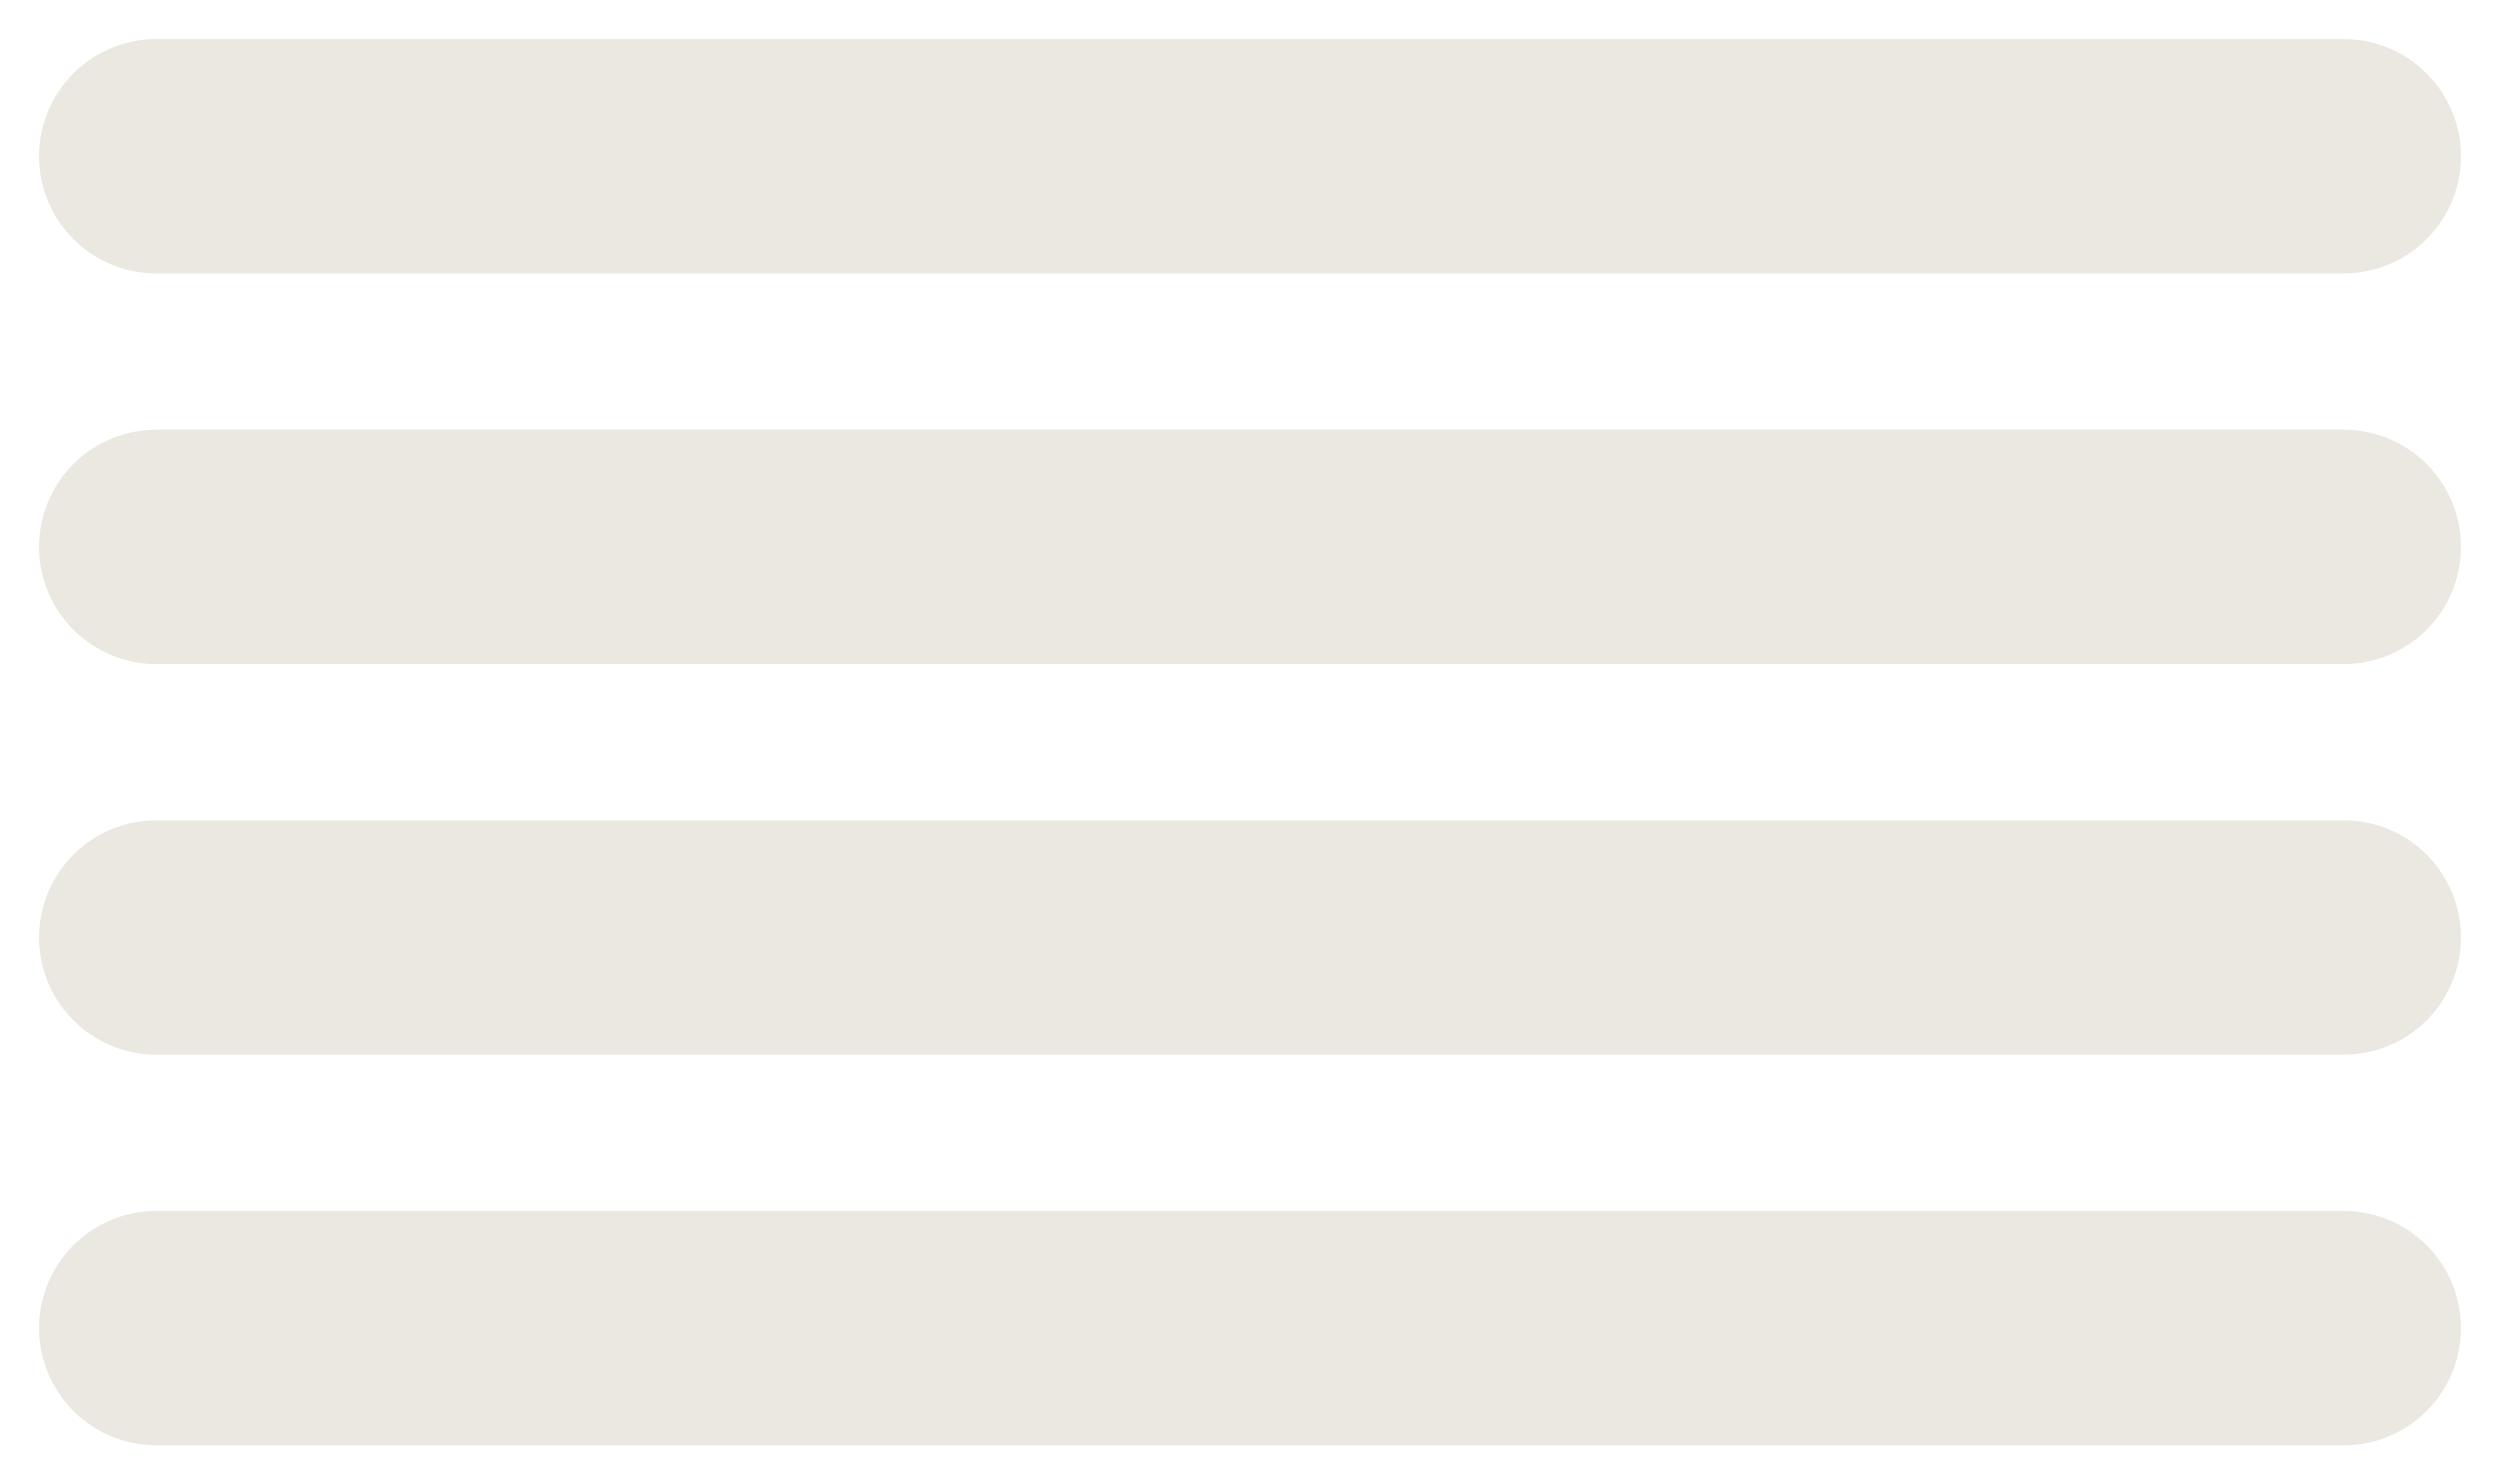
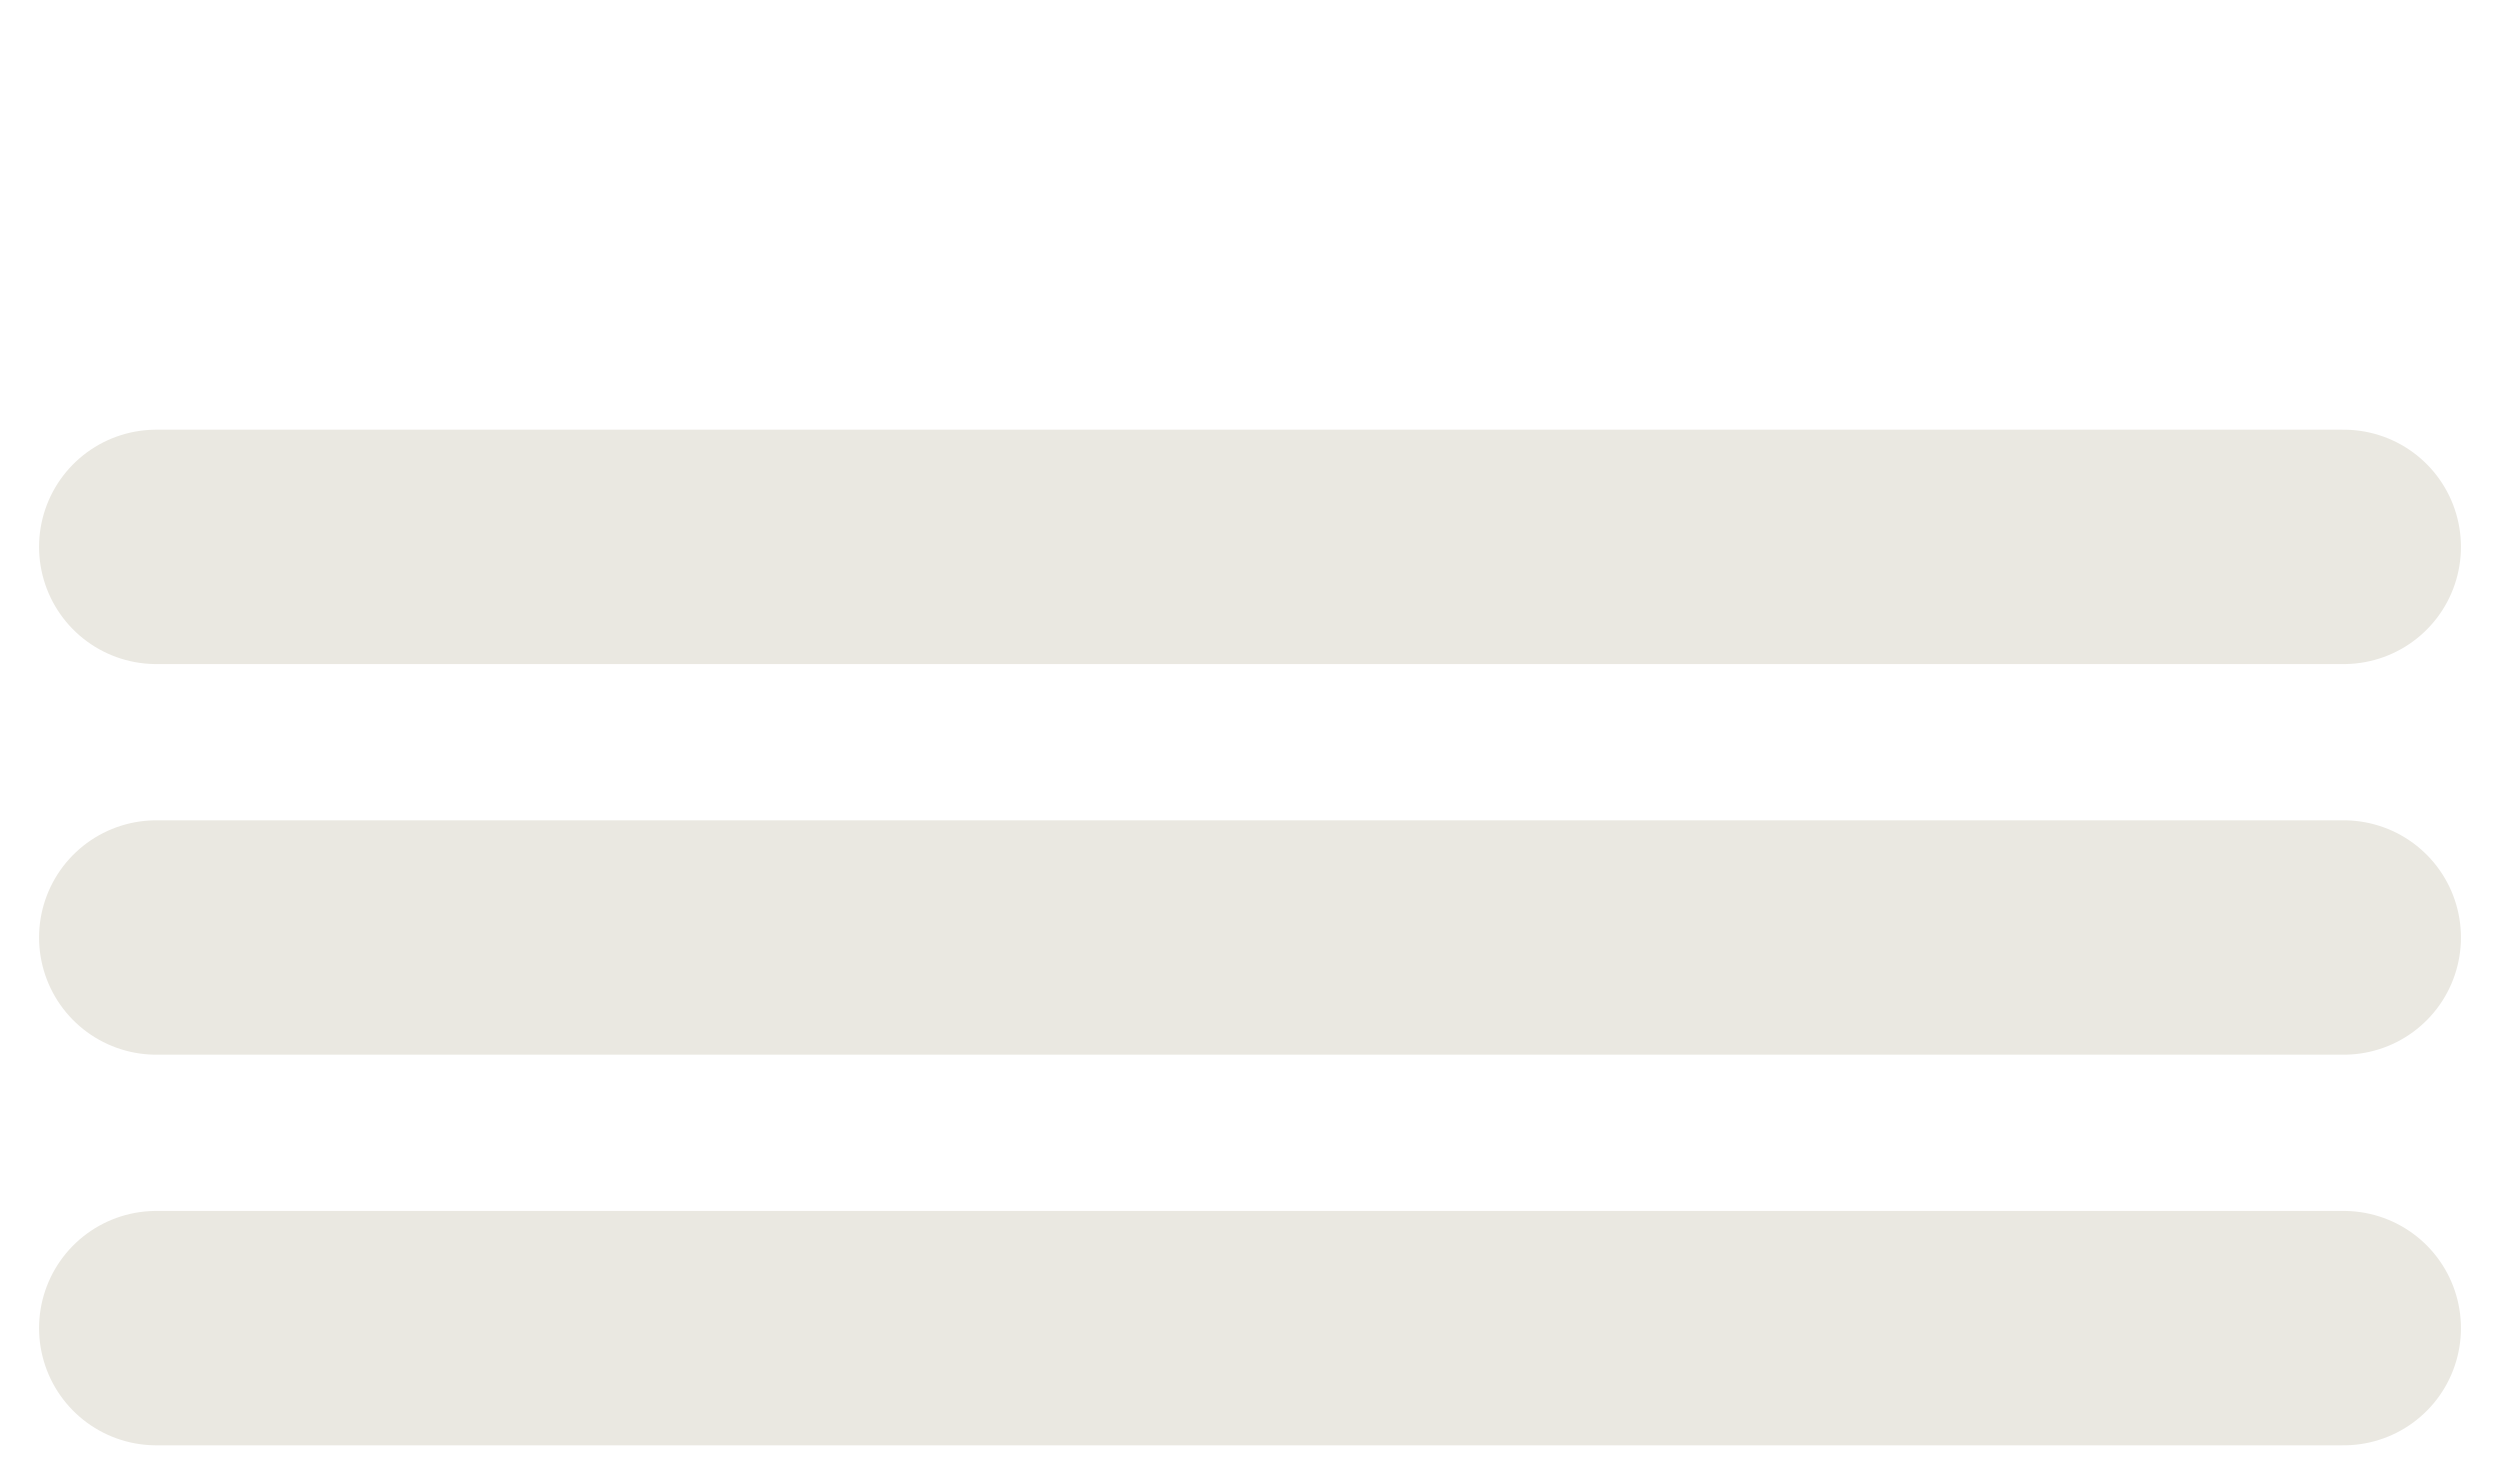
<svg xmlns="http://www.w3.org/2000/svg" width="32" height="19" viewBox="0 0 32 19" fill="none">
-   <path d="M2 2L30 2" stroke="#EAE8E1" stroke-width="3" stroke-linecap="round" />
  <path d="M2 7L30 7" stroke="#EAE8E1" stroke-width="3" stroke-linecap="round" />
  <path d="M2 12L30 12" stroke="#EAE8E1" stroke-width="3" stroke-linecap="round" />
  <path d="M2 17L30 17" stroke="#EAE8E1" stroke-width="3" stroke-linecap="round" />
</svg>